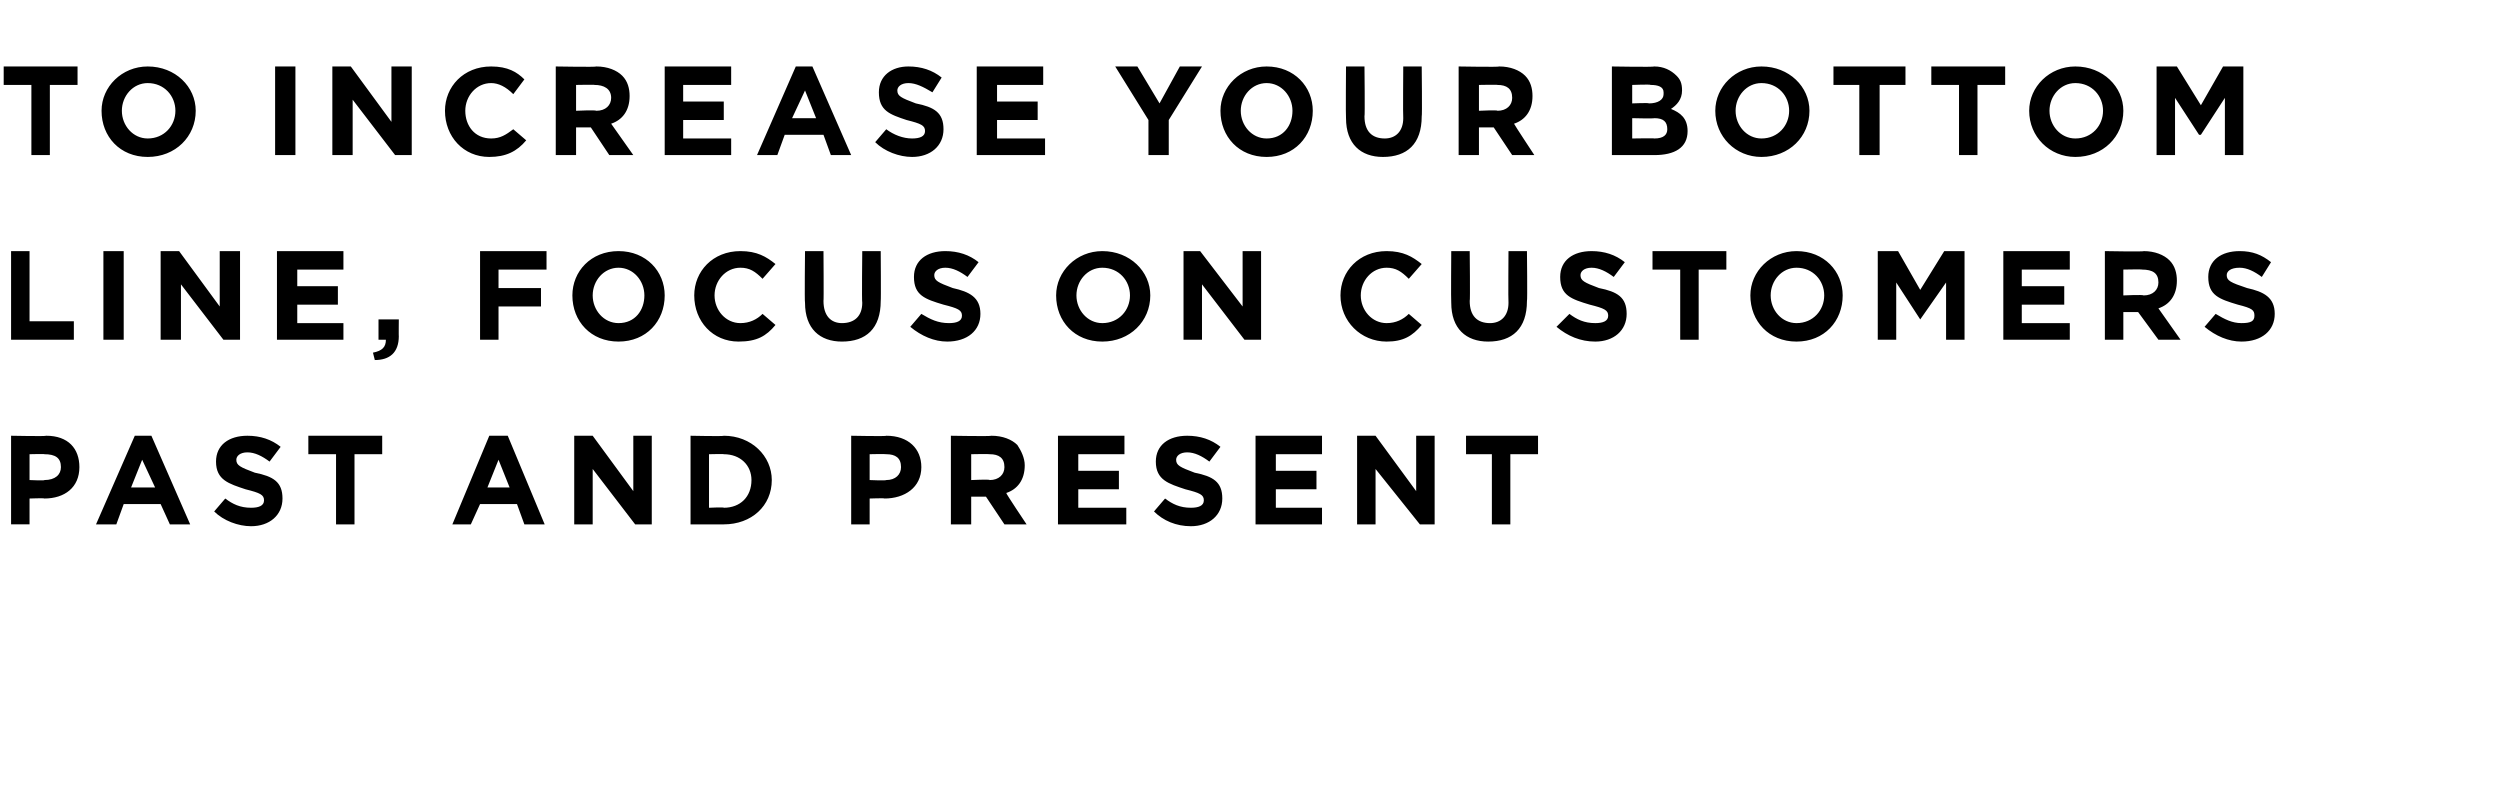
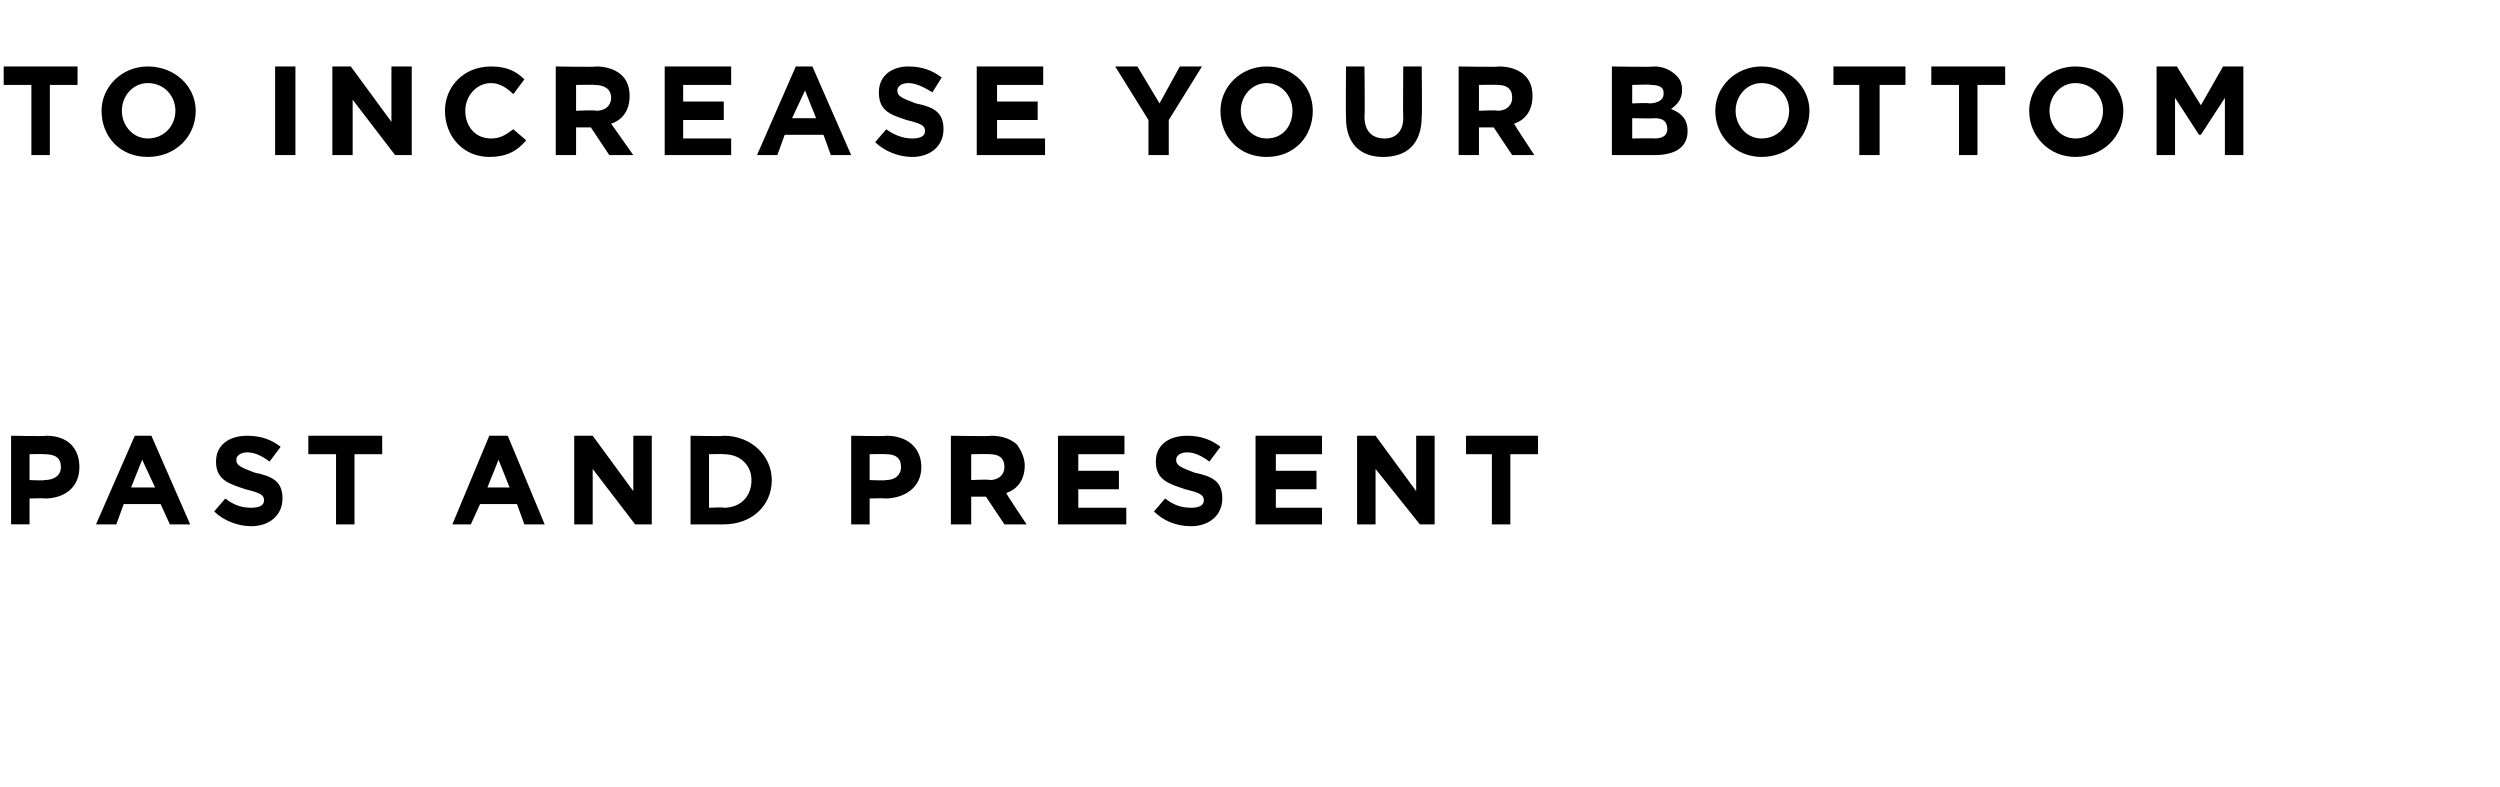
<svg xmlns="http://www.w3.org/2000/svg" version="1.1" width="135.4px" height="42.6px" viewBox="0 -2 135.4 42.6" style="top:-2px">
  <desc>TO INCREASE YOUR BOTTOM LINE, FOCUS ON CUSTOMERS PAST AND PRESENT</desc>
  <defs />
  <g id="Polygon50929">
    <path d="m.6 21.6s1.92.04 1.9 0c1.2 0 1.8.7 1.8 1.7c0 1.1-.8 1.7-1.9 1.7c.01-.03-.8 0-.8 0v1.4h-1v-4.8zM2.4 24c.6 0 .9-.3.9-.7c0-.5-.3-.7-.9-.7c.03-.02-.8 0-.8 0v1.4s.85.04.8 0zm4.9-2.4h.9l2.1 4.8H9.2l-.5-1.1h-2l-.4 1.1H5.2l2.1-4.8zm1.1 2.8l-.7-1.5l-.6 1.5h1.3zm3.2 1.3l.6-.7c.4.3.8.5 1.4.5c.4 0 .7-.1.7-.4c0-.3-.2-.4-1-.6c-.9-.3-1.6-.5-1.6-1.5c0-.9.7-1.4 1.7-1.4c.7 0 1.3.2 1.8.6l-.6.8c-.4-.3-.8-.5-1.2-.5c-.4 0-.6.2-.6.4c0 .3.2.4 1 .7c1 .2 1.5.5 1.5 1.4c0 .9-.7 1.5-1.7 1.5c-.7 0-1.5-.3-2-.8zm6.6-3.1h-1.5v-1h4v1h-1.5v3.8h-1v-3.8zm8.3-1h1l2 4.8h-1.1l-.4-1.1h-2l-.5 1.1h-1l2-4.8zm1.1 2.8l-.6-1.5l-.6 1.5h1.2zm3.5-2.8h1l2.2 3v-3h1v4.8h-.9l-2.3-3v3h-1v-4.8zm6.3 0s1.83.04 1.8 0c1.5 0 2.6 1.1 2.6 2.4c0 1.4-1.1 2.4-2.6 2.4h-1.8v-4.8zm1 1v2.9s.83-.04.8 0c.9 0 1.5-.6 1.5-1.5c0-.8-.6-1.4-1.5-1.4c.03-.02-.8 0-.8 0zm7.7-1s1.94.04 1.9 0c1.2 0 1.9.7 1.9 1.7c0 1.1-.9 1.7-2 1.7c.04-.03-.8 0-.8 0v1.4h-1v-4.8zM48 24c.5 0 .8-.3.8-.7c0-.5-.3-.7-.8-.7c-.05-.02-.9 0-.9 0v1.4s.87.04.9 0zm3.5-2.4s2.18.04 2.2 0c.6 0 1.1.2 1.4.5c.2.3.4.7.4 1.1c0 .8-.4 1.3-1 1.5c-.04 0 1.1 1.7 1.1 1.7h-1.2l-1-1.5h-.8v1.5h-1.1v-4.8zm2.1 2.4c.5 0 .8-.3.8-.7c0-.5-.3-.7-.8-.7c0-.02-1 0-1 0v1.4s1.02-.05 1 0zm3.7-2.4h3.6v1h-2.5v.9h2.2v1h-2.2v1h2.6v.9h-3.7v-4.8zm5.2 4.1l.6-.7c.4.3.8.5 1.4.5c.4 0 .7-.1.7-.4c0-.3-.2-.4-1-.6c-.9-.3-1.6-.5-1.6-1.5c0-.9.7-1.4 1.7-1.4c.7 0 1.3.2 1.8.6l-.6.8c-.4-.3-.8-.5-1.2-.5c-.4 0-.6.2-.6.4c0 .3.2.4 1 .7c1 .2 1.5.5 1.5 1.4c0 .9-.7 1.5-1.7 1.5c-.8 0-1.5-.3-2-.8zm5.5-4.1h3.6v1h-2.5v.9h2.2v1h-2.2v1h2.5v.9H68v-4.8zm5.5 0h1l2.2 3v-3h1v4.8h-.8l-2.4-3v3h-1v-4.8zm7.3 1h-1.4v-1h3.9v1h-1.5v3.8h-1v-3.8z" stroke="none" fill="#000" />
  </g>
  <g id="Polygon50928">
-     <path d="m.6 11.6h1v3.8h2.4v1H.6v-4.8zm5 0h1.1v4.8H5.6v-4.8zm3.1 0h1l2.2 3v-3h1.1v4.8h-.9l-2.3-3v3H8.7v-4.8zm6.3 0h3.6v1h-2.5v.9h2.2v1h-2.2v1h2.5v.9H15v-4.8zm5.2 5.5c.5-.1.7-.3.7-.7h-.4v-1.1h1.1s-.01.93 0 .9c0 .9-.5 1.3-1.3 1.3l-.1-.4zm5.8-5.5h3.6v1H27v1h2.3v1H27v1.8h-1v-4.8zm5 2.4c0-1.3 1-2.4 2.5-2.4c1.5 0 2.5 1.1 2.5 2.4c0 1.4-1 2.5-2.5 2.5c-1.5 0-2.5-1.1-2.5-2.5zm3.9 0c0-.8-.6-1.5-1.4-1.5c-.8 0-1.4.7-1.4 1.5c0 .8.6 1.5 1.4 1.5c.9 0 1.4-.7 1.4-1.5zm2.7 0c0-1.3 1-2.4 2.5-2.4c.9 0 1.4.3 1.9.7l-.7.8c-.4-.4-.7-.6-1.2-.6c-.8 0-1.4.7-1.4 1.5c0 .8.6 1.5 1.4 1.5c.5 0 .9-.2 1.2-.5l.7.6c-.5.6-1 .9-2 .9c-1.4 0-2.4-1.1-2.4-2.5zm6 .4c-.03-.04 0-2.8 0-2.8h1s.02 2.73 0 2.7c0 .8.4 1.2 1 1.2c.7 0 1.1-.4 1.1-1.1c-.03-.03 0-2.8 0-2.8h1s.02 2.73 0 2.7c0 1.5-.8 2.2-2.1 2.2c-1.2 0-2-.7-2-2.1zm5.7 1.3l.6-.7c.5.3.9.5 1.5.5c.4 0 .7-.1.7-.4c0-.3-.2-.4-1-.6c-1-.3-1.6-.5-1.6-1.5c0-.9.7-1.4 1.7-1.4c.7 0 1.3.2 1.8.6l-.6.8c-.4-.3-.8-.5-1.2-.5c-.4 0-.6.2-.6.4c0 .3.2.4 1 .7c.9.2 1.5.5 1.5 1.4c0 .9-.7 1.5-1.8 1.5c-.7 0-1.4-.3-2-.8zm7.9-1.7c0-1.3 1.1-2.4 2.5-2.4c1.5 0 2.6 1.1 2.6 2.4c0 1.4-1.1 2.5-2.6 2.5c-1.5 0-2.5-1.1-2.5-2.5zm4 0c0-.8-.6-1.5-1.5-1.5c-.8 0-1.4.7-1.4 1.5c0 .8.6 1.5 1.4 1.5c.9 0 1.5-.7 1.5-1.5zm2.9-2.4h.9l2.3 3v-3h1v4.8h-.9l-2.3-3v3h-1v-4.8zm8.5 2.4c0-1.3 1-2.4 2.5-2.4c.9 0 1.4.3 1.9.7l-.7.8c-.4-.4-.7-.6-1.2-.6c-.8 0-1.4.7-1.4 1.5c0 .8.6 1.5 1.4 1.5c.5 0 .9-.2 1.2-.5l.7.6c-.5.6-1 .9-1.9.9c-1.4 0-2.5-1.1-2.5-2.5zm6 .4c-.02-.04 0-2.8 0-2.8h1s.03 2.73 0 2.7c0 .8.4 1.2 1.1 1.2c.6 0 1-.4 1-1.1c-.02-.03 0-2.8 0-2.8h1s.03 2.73 0 2.7c0 1.5-.8 2.2-2.1 2.2c-1.2 0-2-.7-2-2.1zm5.7 1.3l.7-.7c.4.3.8.5 1.4.5c.4 0 .7-.1.7-.4c0-.3-.2-.4-1-.6c-1-.3-1.6-.5-1.6-1.5c0-.9.7-1.4 1.7-1.4c.7 0 1.3.2 1.8.6l-.6.8c-.4-.3-.8-.5-1.2-.5c-.4 0-.6.2-.6.4c0 .3.2.4 1 .7c1 .2 1.5.5 1.5 1.4c0 .9-.7 1.5-1.7 1.5c-.8 0-1.5-.3-2.1-.8zm6.7-3.1h-1.5v-1h4v1H92v3.8h-1v-3.8zm3.8 1.4c0-1.3 1.1-2.4 2.5-2.4c1.5 0 2.5 1.1 2.5 2.4c0 1.4-1 2.5-2.5 2.5c-1.5 0-2.5-1.1-2.5-2.5zm4 0c0-.8-.6-1.5-1.5-1.5c-.8 0-1.4.7-1.4 1.5c0 .8.6 1.5 1.4 1.5c.9 0 1.5-.7 1.5-1.5zm2.9-2.4h1.1l1.2 2.1l1.3-2.1h1.1v4.8h-1v-3.1l-1.4 2l-1.3-2v3.1h-1v-4.8zm6.8 0h3.6v1h-2.6v.9h2.3v1h-2.3v1h2.6v.9h-3.6v-4.8zm5.5 0s2.14.04 2.1 0c.6 0 1.1.2 1.4.5c.3.3.4.7.4 1.1c0 .8-.4 1.3-1 1.5l1.2 1.7h-1.2l-1.1-1.5h-.8v1.5h-1v-4.8zm2.1 2.4c.5 0 .8-.3.8-.7c0-.5-.3-.7-.9-.7c.05-.02-1 0-1 0v1.4s1.07-.05 1.1 0zm3.3 1.7l.6-.7c.5.3.9.5 1.4.5c.5 0 .7-.1.7-.4c0-.3-.1-.4-.9-.6c-1-.3-1.6-.5-1.6-1.5c0-.9.7-1.4 1.7-1.4c.7 0 1.2.2 1.7.6l-.5.8c-.4-.3-.8-.5-1.2-.5c-.5 0-.7.2-.7.4c0 .3.2.4 1.1.7c.9.2 1.5.5 1.5 1.4c0 .9-.7 1.5-1.8 1.5c-.7 0-1.4-.3-2-.8z" stroke="none" fill="#000" />
-   </g>
+     </g>
  <g id="Polygon50927">
    <path d="m1.7 2.6H.2v-1h4v1H2.7v3.8h-1V2.6zM5.5 4c0-1.3 1.1-2.4 2.5-2.4c1.5 0 2.6 1.1 2.6 2.4c0 1.4-1.1 2.5-2.6 2.5c-1.5 0-2.5-1.1-2.5-2.5zm4 0c0-.8-.6-1.5-1.5-1.5c-.8 0-1.4.7-1.4 1.5c0 .8.6 1.5 1.4 1.5c.9 0 1.5-.7 1.5-1.5zm5.4-2.4h1.1v4.8h-1.1V1.6zm3.1 0h1l2.2 3v-3h1.1v4.8h-.9l-2.3-3v3H18V1.6zM24.1 4c0-1.3 1-2.4 2.5-2.4c.9 0 1.4.3 1.8.7l-.6.8c-.4-.4-.8-.6-1.2-.6c-.8 0-1.4.7-1.4 1.5c0 .8.5 1.5 1.4 1.5c.5 0 .8-.2 1.2-.5l.7.6c-.5.6-1.1.9-2 .9c-1.4 0-2.4-1.1-2.4-2.5zm6-2.4s2.22.04 2.2 0c.6 0 1.1.2 1.4.5c.3.3.4.7.4 1.1c0 .8-.4 1.3-1 1.5l1.2 1.7H33l-1-1.5h-.8v1.5h-1.1V1.6zM32.3 4c.5 0 .8-.3.8-.7c0-.5-.4-.7-.9-.7c.03-.02-1 0-1 0v1.4s1.05-.05 1.1 0zM36 1.6h3.6v1H37v.9h2.2v1H37v1h2.6v.9H36V1.6zm7.1 0h.9l2.1 4.8H45l-.4-1.1h-2.1l-.4 1.1H41l2.1-4.8zm1.1 2.8l-.6-1.5l-.7 1.5h1.3zm3.2 1.3L48 5c.4.3.9.5 1.4.5c.4 0 .7-.1.7-.4c0-.3-.2-.4-1-.6c-.9-.3-1.5-.5-1.5-1.5c0-.9.7-1.4 1.6-1.4c.7 0 1.3.2 1.8.6l-.5.8c-.5-.3-.9-.5-1.3-.5c-.4 0-.6.2-.6.4c0 .3.2.4 1 .7c1 .2 1.5.5 1.5 1.4c0 .9-.7 1.5-1.7 1.5c-.7 0-1.5-.3-2-.8zm5.5-4.1h3.6v1H54v.9h2.2v1H54v1h2.6v.9h-3.7V1.6zm9.3 2.9l-1.8-2.9h1.2l1.2 2l1.1-2h1.2l-1.8 2.9v1.9h-1.1V4.5zm3.9-.5c0-1.3 1.1-2.4 2.5-2.4c1.5 0 2.5 1.1 2.5 2.4c0 1.4-1 2.5-2.5 2.5c-1.5 0-2.5-1.1-2.5-2.5zM70 4c0-.8-.6-1.5-1.4-1.5c-.8 0-1.4.7-1.4 1.5c0 .8.6 1.5 1.4 1.5c.9 0 1.4-.7 1.4-1.5zm2.9.4c-.02-.04 0-2.8 0-2.8h1s.03 2.73 0 2.7c0 .8.4 1.2 1.1 1.2c.6 0 1-.4 1-1.1c-.02-.03 0-2.8 0-2.8h1s.03 2.73 0 2.7c0 1.5-.8 2.2-2.1 2.2c-1.2 0-2-.7-2-2.1zM79 1.6s2.2.04 2.2 0c.6 0 1.1.2 1.4.5c.3.3.4.7.4 1.1c0 .8-.4 1.3-1 1.5c-.02 0 1.1 1.7 1.1 1.7h-1.2l-1-1.5h-.8v1.5H79V1.6zM81.1 4c.5 0 .8-.3.8-.7c0-.5-.3-.7-.8-.7c.01-.02-1 0-1 0v1.4s1.03-.05 1 0zm6.2-2.4s2.25.04 2.3 0c.5 0 .9.2 1.2.5c.2.2.3.4.3.8c0 .5-.3.8-.6 1c.5.2.9.5.9 1.2c0 .9-.7 1.3-1.8 1.3h-2.3V1.6zM90.1 3c0-.3-.3-.4-.7-.4c0-.04-1 0-1 0v1s.93-.04.9 0c.5 0 .8-.2.8-.5v-.1zm-.5 1.4c-.03.03-1.2 0-1.2 0v1.1s1.21-.02 1.2 0c.5 0 .7-.2.7-.5c0-.4-.2-.6-.7-.6zm3.3-.4c0-1.3 1.1-2.4 2.5-2.4C96.9 1.6 98 2.7 98 4c0 1.4-1.1 2.5-2.6 2.5c-1.4 0-2.5-1.1-2.5-2.5zm4 0c0-.8-.6-1.5-1.5-1.5c-.8 0-1.4.7-1.4 1.5c0 .8.6 1.5 1.4 1.5c.9 0 1.5-.7 1.5-1.5zm3.8-1.4h-1.4v-1h3.9v1h-1.4v3.8h-1.1V2.6zm5.4 0h-1.5v-1h4v1h-1.5v3.8h-1V2.6zm3.8 1.4c0-1.3 1.1-2.4 2.5-2.4c1.5 0 2.6 1.1 2.6 2.4c0 1.4-1.1 2.5-2.6 2.5c-1.4 0-2.5-1.1-2.5-2.5zm4 0c0-.8-.6-1.5-1.5-1.5c-.8 0-1.4.7-1.4 1.5c0 .8.6 1.5 1.4 1.5c.9 0 1.5-.7 1.5-1.5zm2.9-2.4h1.1l1.3 2.1l1.2-2.1h1.1v4.8h-1V3.3l-1.3 2h-.1l-1.3-2v3.1h-1V1.6z" stroke="none" fill="#000" />
  </g>
</svg>